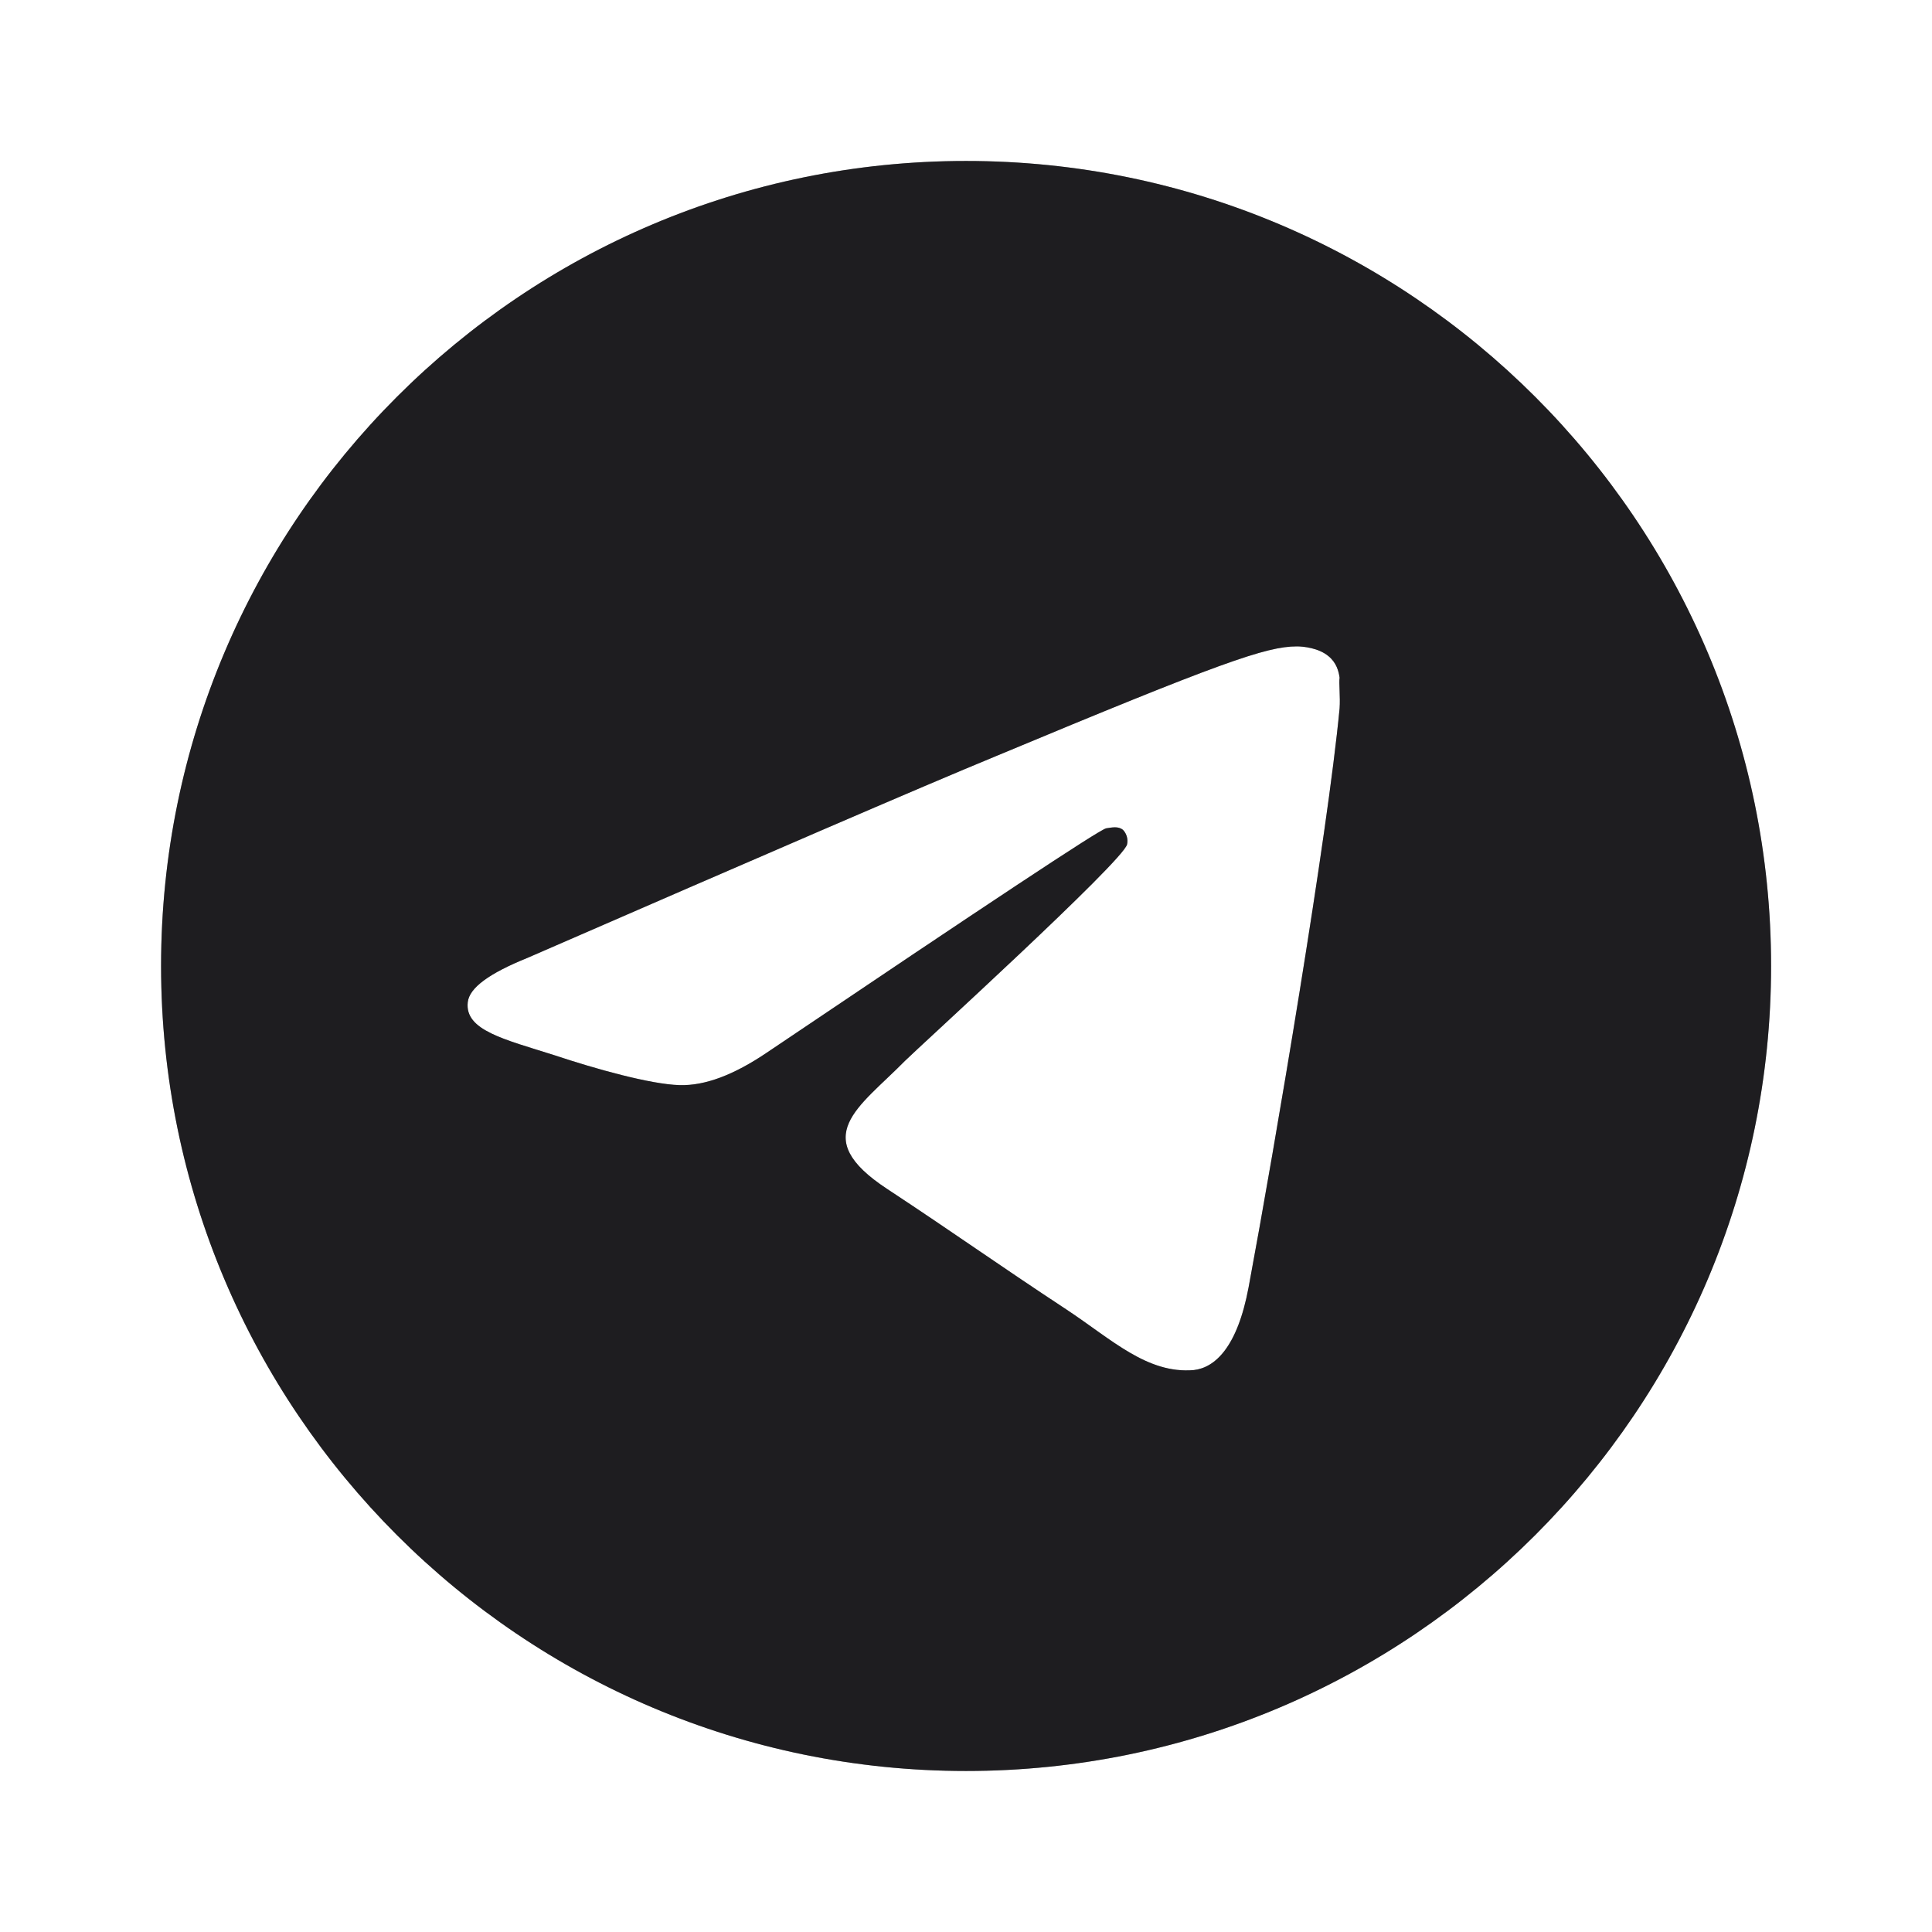
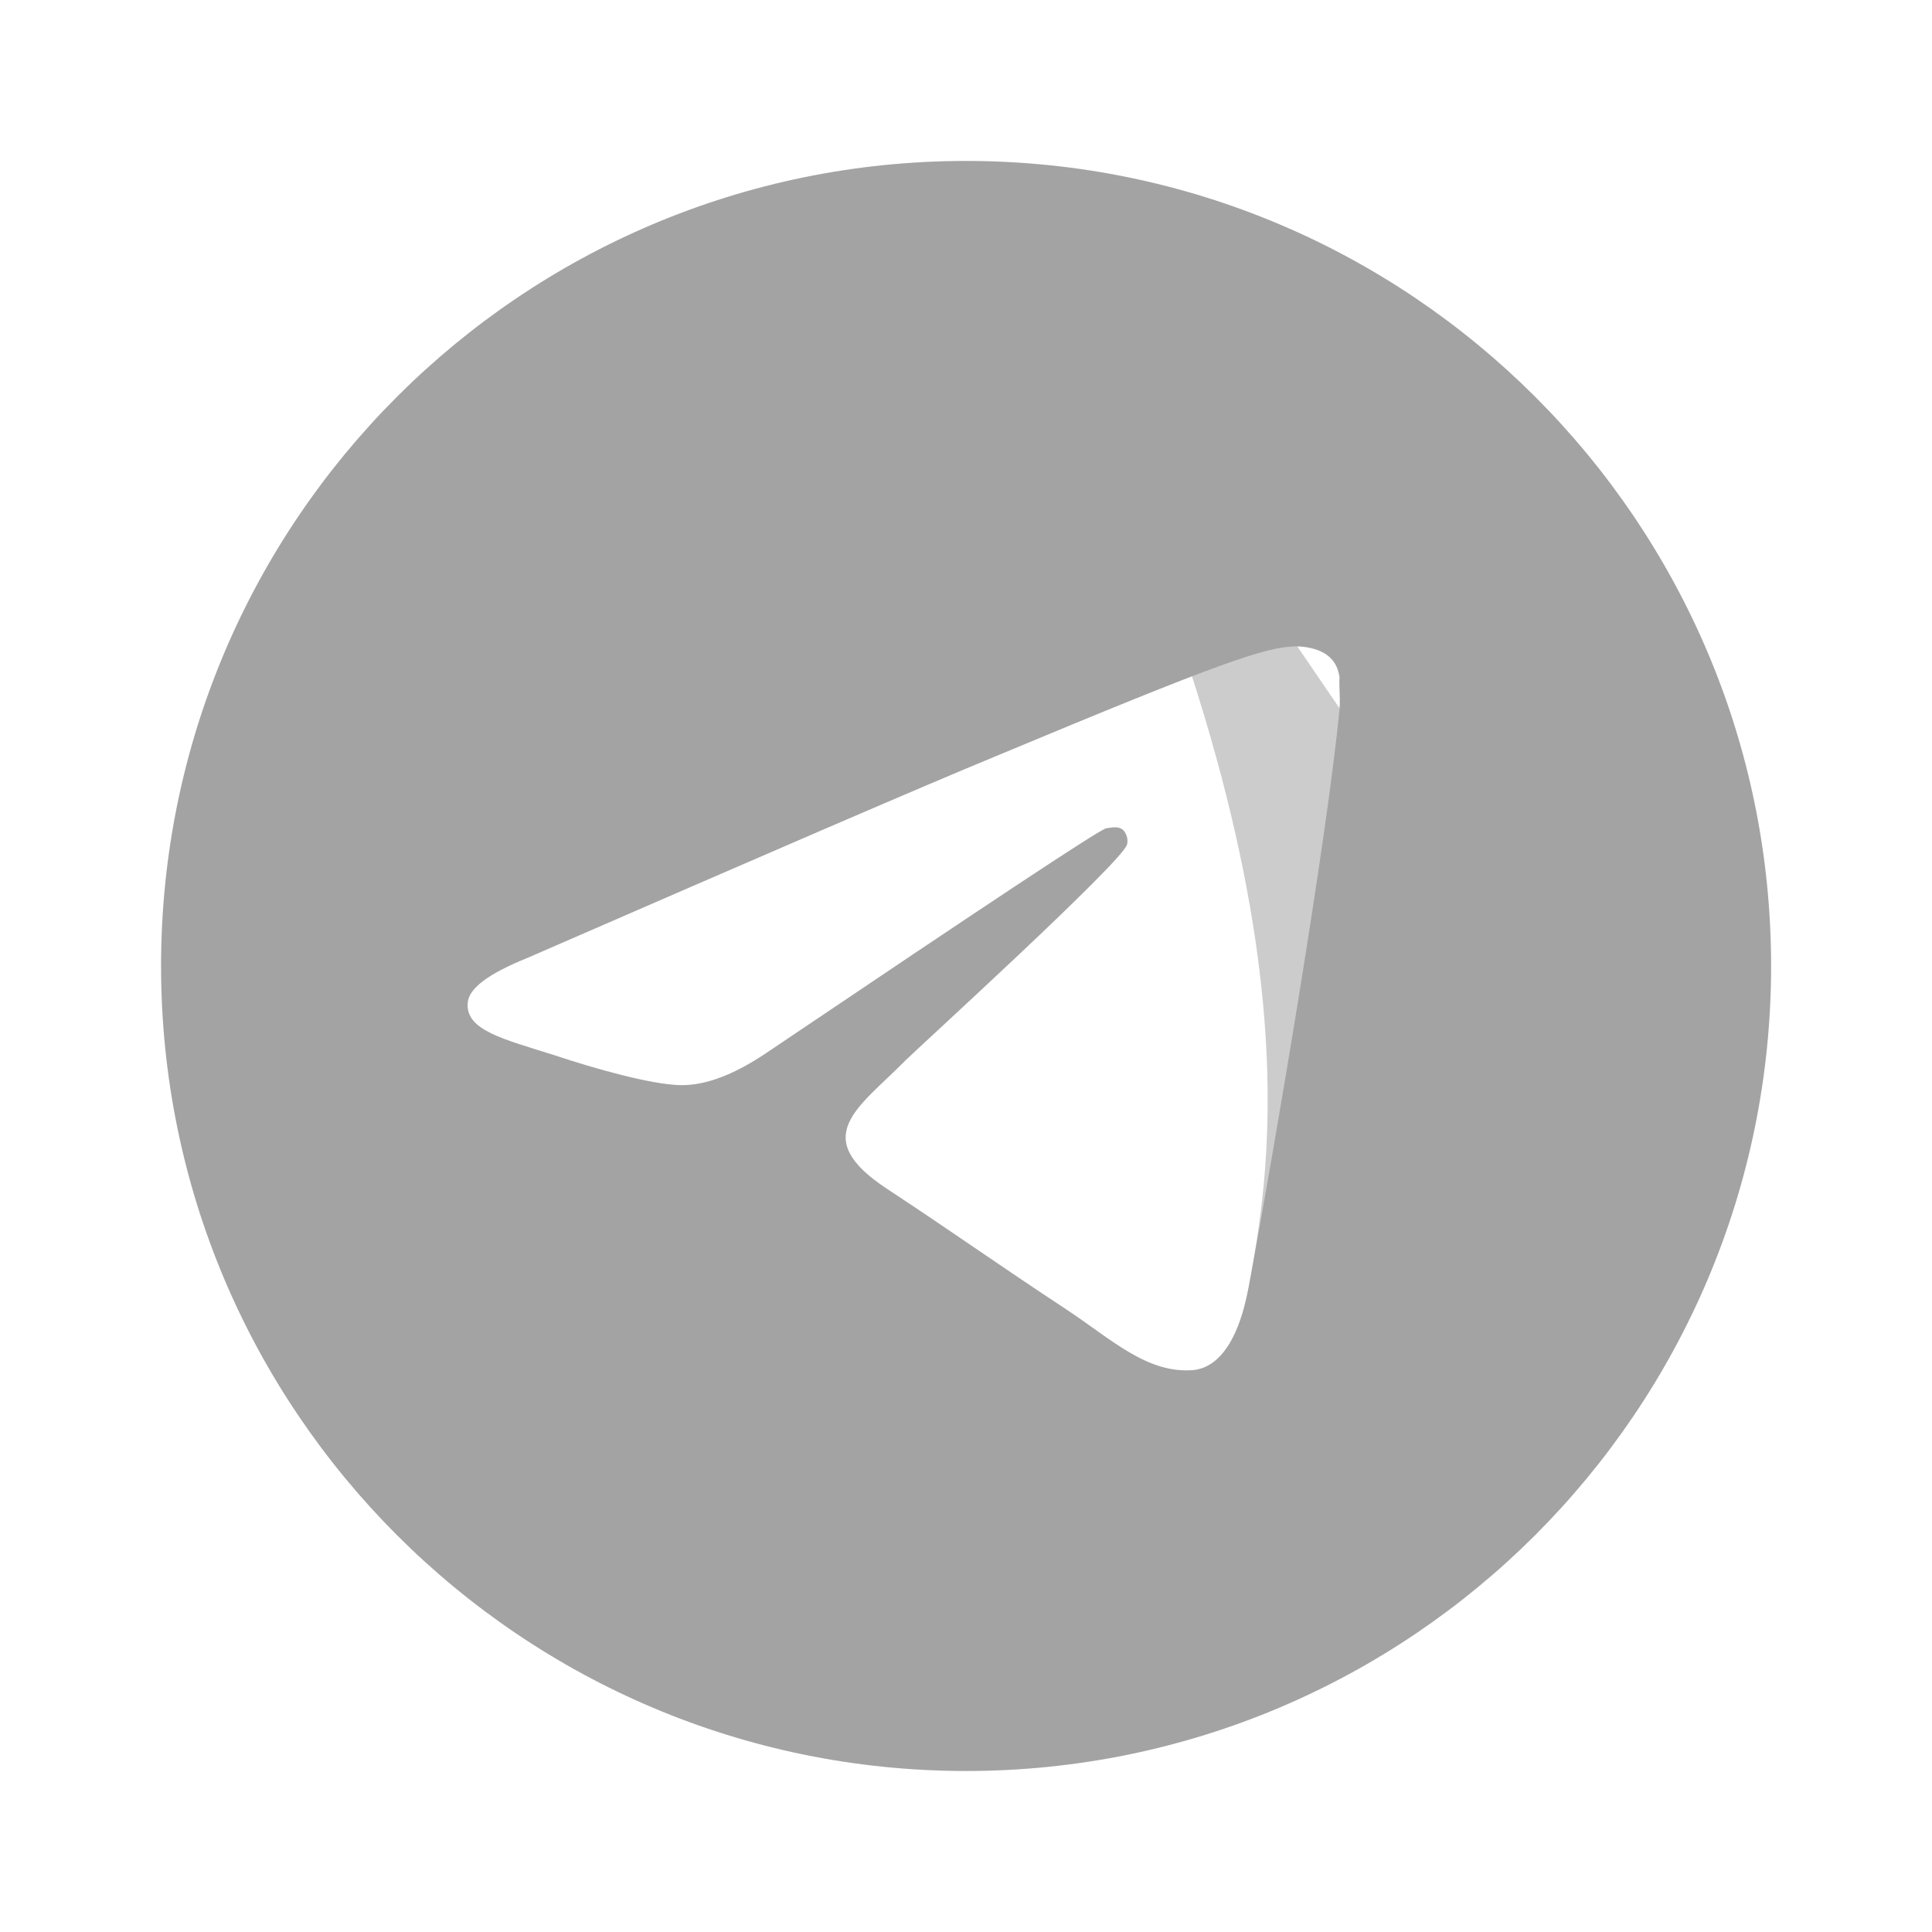
<svg xmlns="http://www.w3.org/2000/svg" width="35" height="35" viewBox="0 0 35 35" fill="none">
-   <path d="M17.501 2.916C9.451 2.916 2.918 9.449 2.918 17.499C2.918 25.549 9.451 32.083 17.501 32.083C25.551 32.083 32.085 25.549 32.085 17.499C32.085 9.449 25.551 2.916 17.501 2.916ZM24.268 12.833C24.049 15.137 23.101 20.737 22.62 23.318C22.416 24.412 22.008 24.776 21.628 24.82C20.783 24.893 20.141 24.266 19.324 23.726C18.041 22.881 17.312 22.356 16.072 21.539C14.628 20.591 15.562 20.066 16.393 19.22C16.612 19.001 20.345 15.604 20.418 15.297C20.428 15.251 20.427 15.203 20.414 15.157C20.401 15.111 20.378 15.069 20.345 15.035C20.258 14.962 20.141 14.991 20.039 15.006C19.908 15.035 17.866 16.391 13.885 19.074C13.301 19.468 12.776 19.672 12.31 19.658C11.785 19.643 10.793 19.366 10.049 19.118C9.13 18.826 8.416 18.666 8.474 18.156C8.503 17.893 8.868 17.631 9.553 17.354C13.812 15.501 16.641 14.276 18.055 13.693C22.11 12.001 22.941 11.71 23.495 11.71C23.612 11.71 23.889 11.739 24.064 11.885C24.21 12.001 24.253 12.162 24.268 12.278C24.253 12.366 24.283 12.629 24.268 12.833Z" fill="#2E2D32" />
  <path d="M17.501 2.916C9.451 2.916 2.918 9.449 2.918 17.499C2.918 25.549 9.451 32.083 17.501 32.083C25.551 32.083 32.085 25.549 32.085 17.499C32.085 9.449 25.551 2.916 17.501 2.916ZM24.268 12.833C24.049 15.137 23.101 20.737 22.62 23.318C22.416 24.412 22.008 24.776 21.628 24.82C20.783 24.893 20.141 24.266 19.324 23.726C18.041 22.881 17.312 22.356 16.072 21.539C14.628 20.591 15.562 20.066 16.393 19.22C16.612 19.001 20.345 15.604 20.418 15.297C20.428 15.251 20.427 15.203 20.414 15.157C20.401 15.111 20.378 15.069 20.345 15.035C20.258 14.962 20.141 14.991 20.039 15.006C19.908 15.035 17.866 16.391 13.885 19.074C13.301 19.468 12.776 19.672 12.31 19.658C11.785 19.643 10.793 19.366 10.049 19.118C9.13 18.826 8.416 18.666 8.474 18.156C8.503 17.893 8.868 17.631 9.553 17.354C13.812 15.501 16.641 14.276 18.055 13.693C22.11 12.001 22.941 11.71 23.495 11.71C23.612 11.71 23.889 11.739 24.064 11.885C24.21 12.001 24.253 12.162 24.268 12.278C24.253 12.366 24.283 12.629 24.268 12.833Z" fill="black" fill-opacity="0.2" />
-   <path d="M17.501 2.916C9.451 2.916 2.918 9.449 2.918 17.499C2.918 25.549 9.451 32.083 17.501 32.083C25.551 32.083 32.085 25.549 32.085 17.499C32.085 9.449 25.551 2.916 17.501 2.916ZM24.268 12.833C24.049 15.137 23.101 20.737 22.62 23.318C22.416 24.412 22.008 24.776 21.628 24.82C20.783 24.893 20.141 24.266 19.324 23.726C18.041 22.881 17.312 22.356 16.072 21.539C14.628 20.591 15.562 20.066 16.393 19.22C16.612 19.001 20.345 15.604 20.418 15.297C20.428 15.251 20.427 15.203 20.414 15.157C20.401 15.111 20.378 15.069 20.345 15.035C20.258 14.962 20.141 14.991 20.039 15.006C19.908 15.035 17.866 16.391 13.885 19.074C13.301 19.468 12.776 19.672 12.31 19.658C11.785 19.643 10.793 19.366 10.049 19.118C9.13 18.826 8.416 18.666 8.474 18.156C8.503 17.893 8.868 17.631 9.553 17.354C13.812 15.501 16.641 14.276 18.055 13.693C22.11 12.001 22.941 11.71 23.495 11.71C23.612 11.71 23.889 11.739 24.064 11.885C24.21 12.001 24.253 12.162 24.268 12.278C24.253 12.366 24.283 12.629 24.268 12.833Z" fill="black" fill-opacity="0.2" />
+   <path d="M17.501 2.916C9.451 2.916 2.918 9.449 2.918 17.499C2.918 25.549 9.451 32.083 17.501 32.083C25.551 32.083 32.085 25.549 32.085 17.499C32.085 9.449 25.551 2.916 17.501 2.916ZC24.049 15.137 23.101 20.737 22.62 23.318C22.416 24.412 22.008 24.776 21.628 24.82C20.783 24.893 20.141 24.266 19.324 23.726C18.041 22.881 17.312 22.356 16.072 21.539C14.628 20.591 15.562 20.066 16.393 19.22C16.612 19.001 20.345 15.604 20.418 15.297C20.428 15.251 20.427 15.203 20.414 15.157C20.401 15.111 20.378 15.069 20.345 15.035C20.258 14.962 20.141 14.991 20.039 15.006C19.908 15.035 17.866 16.391 13.885 19.074C13.301 19.468 12.776 19.672 12.31 19.658C11.785 19.643 10.793 19.366 10.049 19.118C9.13 18.826 8.416 18.666 8.474 18.156C8.503 17.893 8.868 17.631 9.553 17.354C13.812 15.501 16.641 14.276 18.055 13.693C22.11 12.001 22.941 11.71 23.495 11.71C23.612 11.71 23.889 11.739 24.064 11.885C24.21 12.001 24.253 12.162 24.268 12.278C24.253 12.366 24.283 12.629 24.268 12.833Z" fill="black" fill-opacity="0.2" />
</svg>